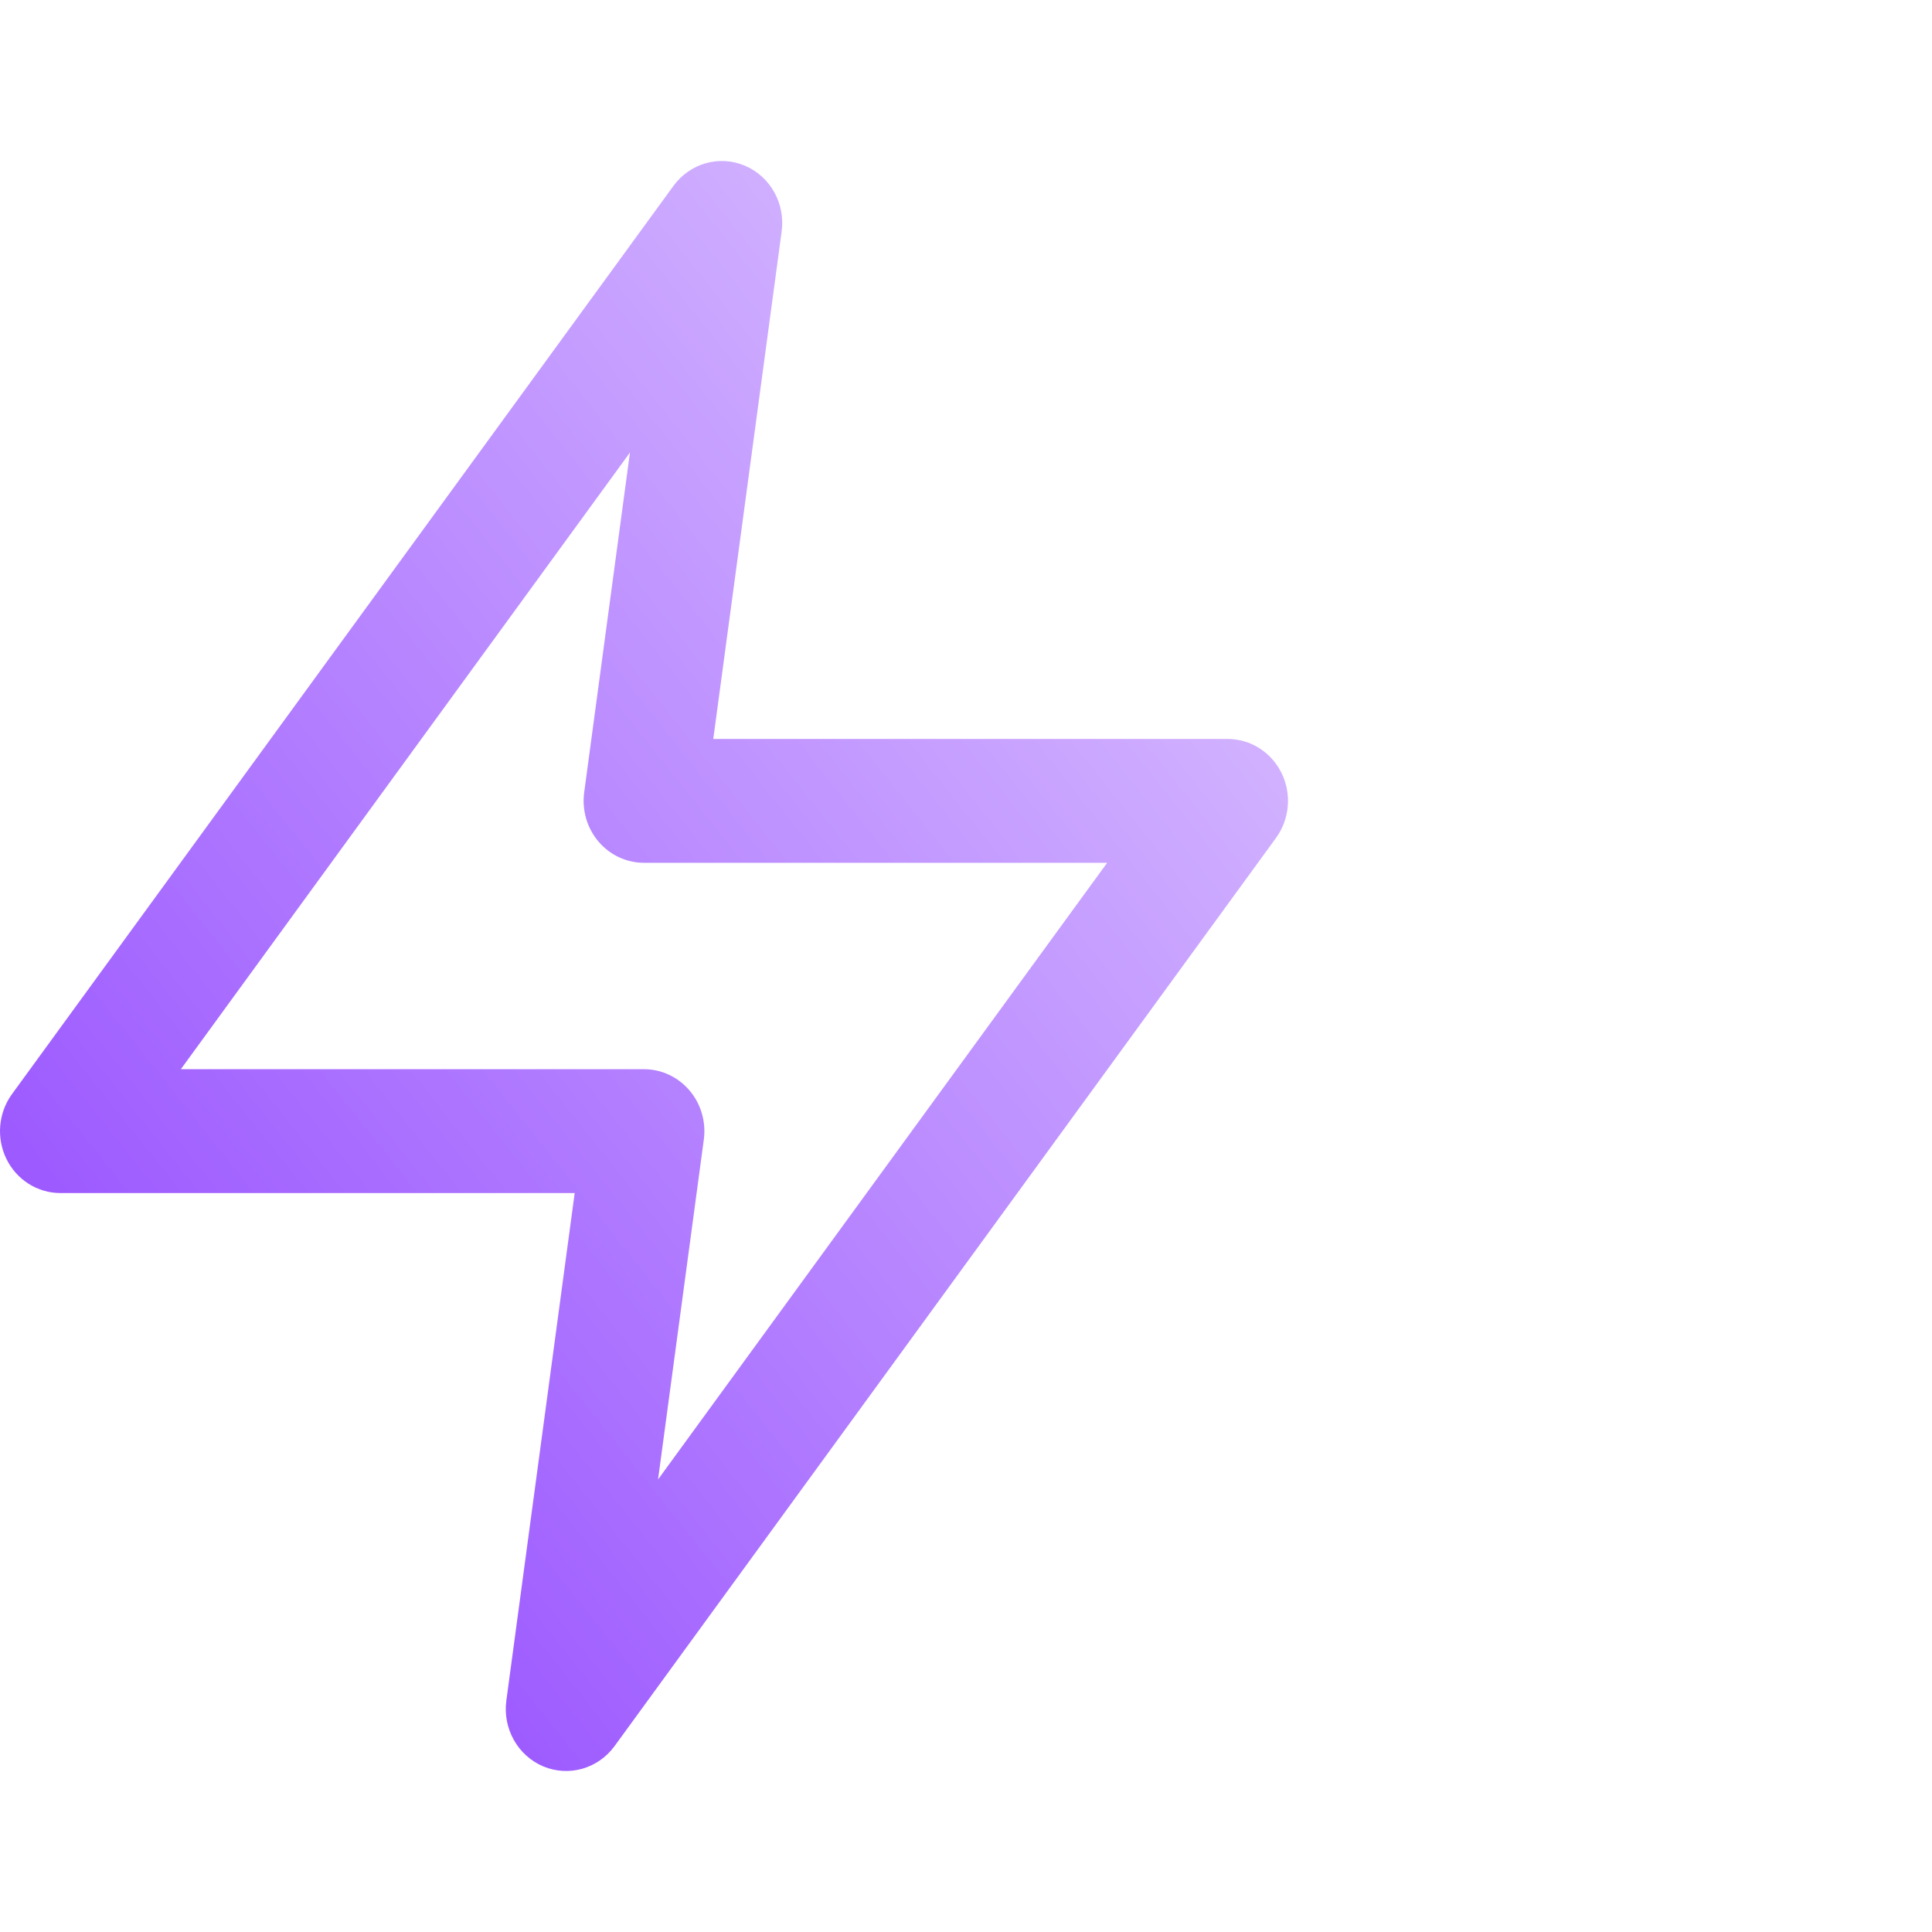
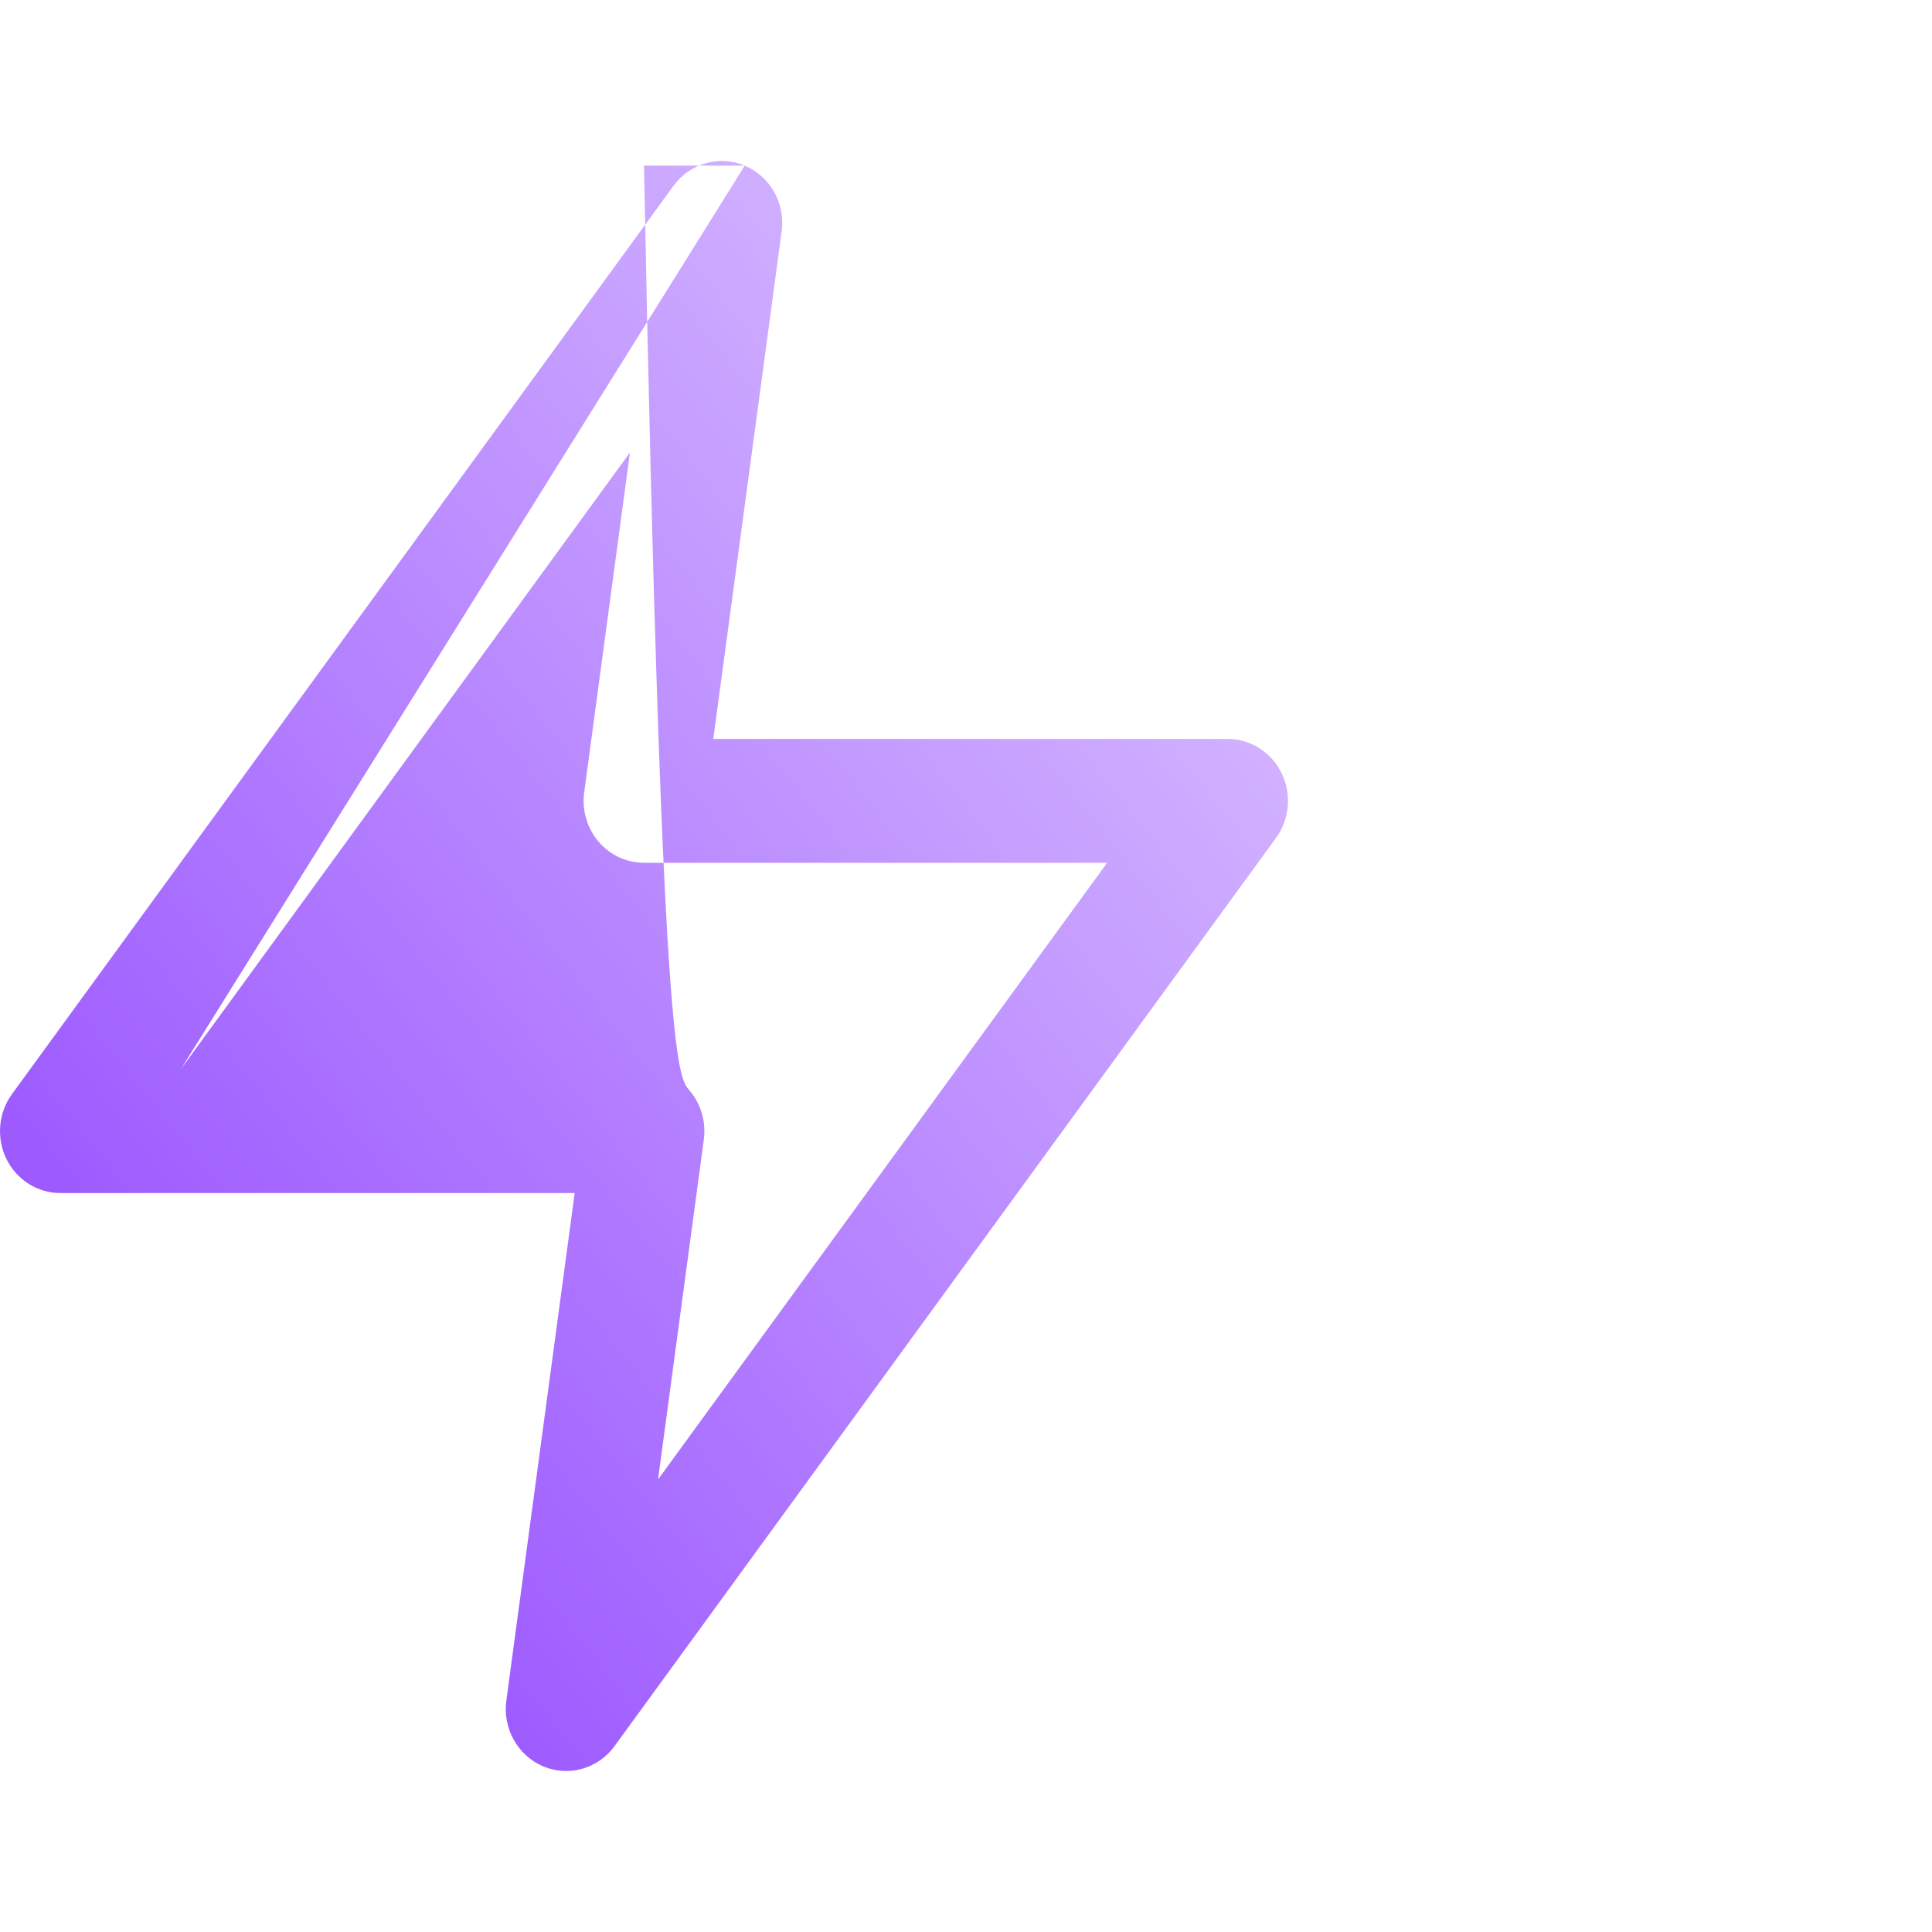
<svg xmlns="http://www.w3.org/2000/svg" width="48" height="48" viewBox="0 0 48 48" fill="none">
-   <path fill-rule="evenodd" clip-rule="evenodd" d="M18.503 4.115C19.137 4.382 19.514 5.054 19.42 5.749L17.721 18.359H30.5C31.068 18.359 31.587 18.688 31.841 19.208C32.095 19.729 32.041 20.352 31.702 20.818L15.268 43.382C14.858 43.944 14.13 44.151 13.496 43.885C12.864 43.618 12.486 42.946 12.58 42.251L14.278 29.641H1.5C0.932 29.641 0.413 29.312 0.159 28.792C-0.095 28.271 -0.041 27.648 0.298 27.182L16.732 4.618C17.142 4.056 17.87 3.849 18.503 4.115ZM4.493 26.564H16C16.434 26.564 16.846 26.757 17.131 27.092C17.416 27.427 17.545 27.872 17.486 28.313L16.349 36.757L27.507 21.436H16C15.566 21.436 15.154 21.244 14.869 20.908C14.584 20.573 14.455 20.128 14.514 19.687L15.651 11.243L4.493 26.564Z" fill="url(#paint0_linear_930_15126)" />
+   <path fill-rule="evenodd" clip-rule="evenodd" d="M18.503 4.115C19.137 4.382 19.514 5.054 19.42 5.749L17.721 18.359H30.5C31.068 18.359 31.587 18.688 31.841 19.208C32.095 19.729 32.041 20.352 31.702 20.818L15.268 43.382C14.858 43.944 14.13 44.151 13.496 43.885C12.864 43.618 12.486 42.946 12.58 42.251L14.278 29.641H1.5C0.932 29.641 0.413 29.312 0.159 28.792C-0.095 28.271 -0.041 27.648 0.298 27.182L16.732 4.618C17.142 4.056 17.87 3.849 18.503 4.115ZH16C16.434 26.564 16.846 26.757 17.131 27.092C17.416 27.427 17.545 27.872 17.486 28.313L16.349 36.757L27.507 21.436H16C15.566 21.436 15.154 21.244 14.869 20.908C14.584 20.573 14.455 20.128 14.514 19.687L15.651 11.243L4.493 26.564Z" fill="url(#paint0_linear_930_15126)" />
  <defs>
    <linearGradient id="paint0_linear_930_15126" x1="32" y1="4" x2="-7.086" y2="35.093" gradientUnits="userSpaceOnUse">
      <stop stop-color="#E1CCFF" />
      <stop offset="1" stop-color="#8C3EFF" />
    </linearGradient>
  </defs>
</svg>